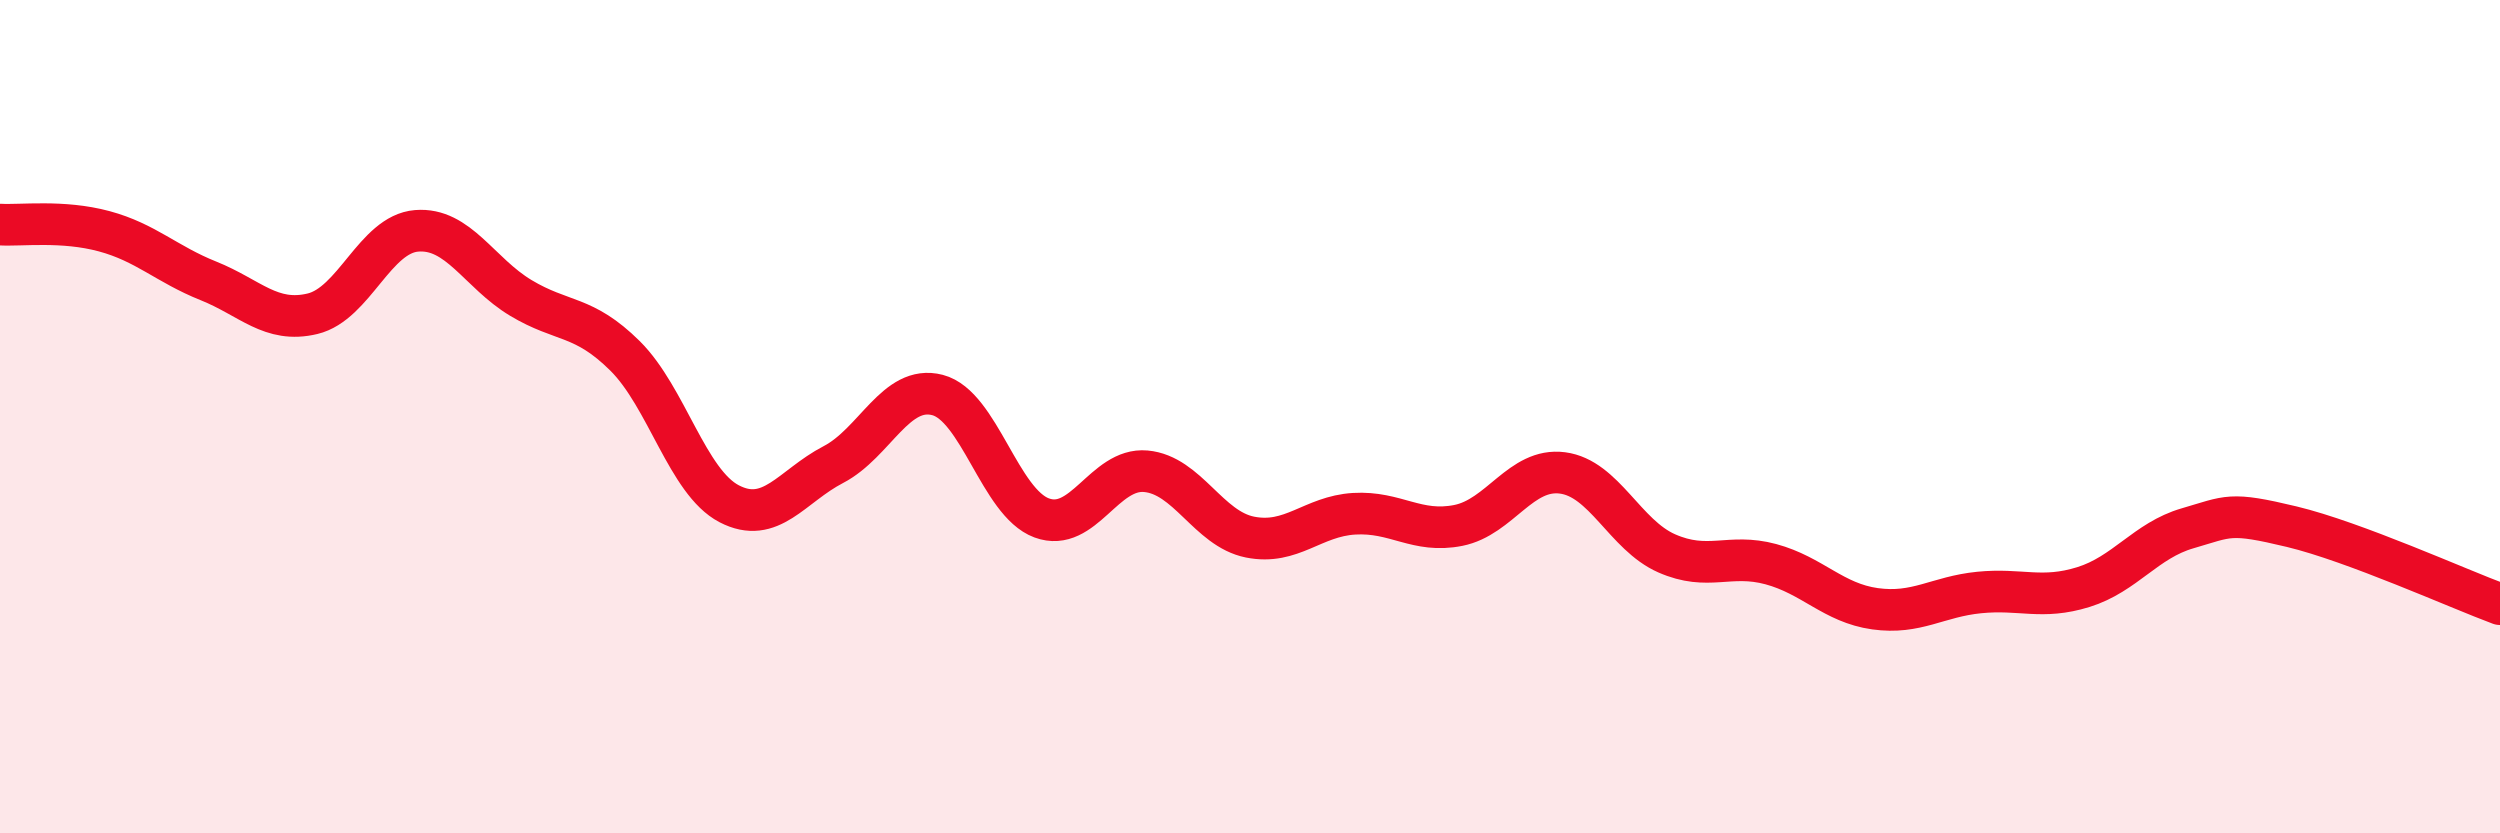
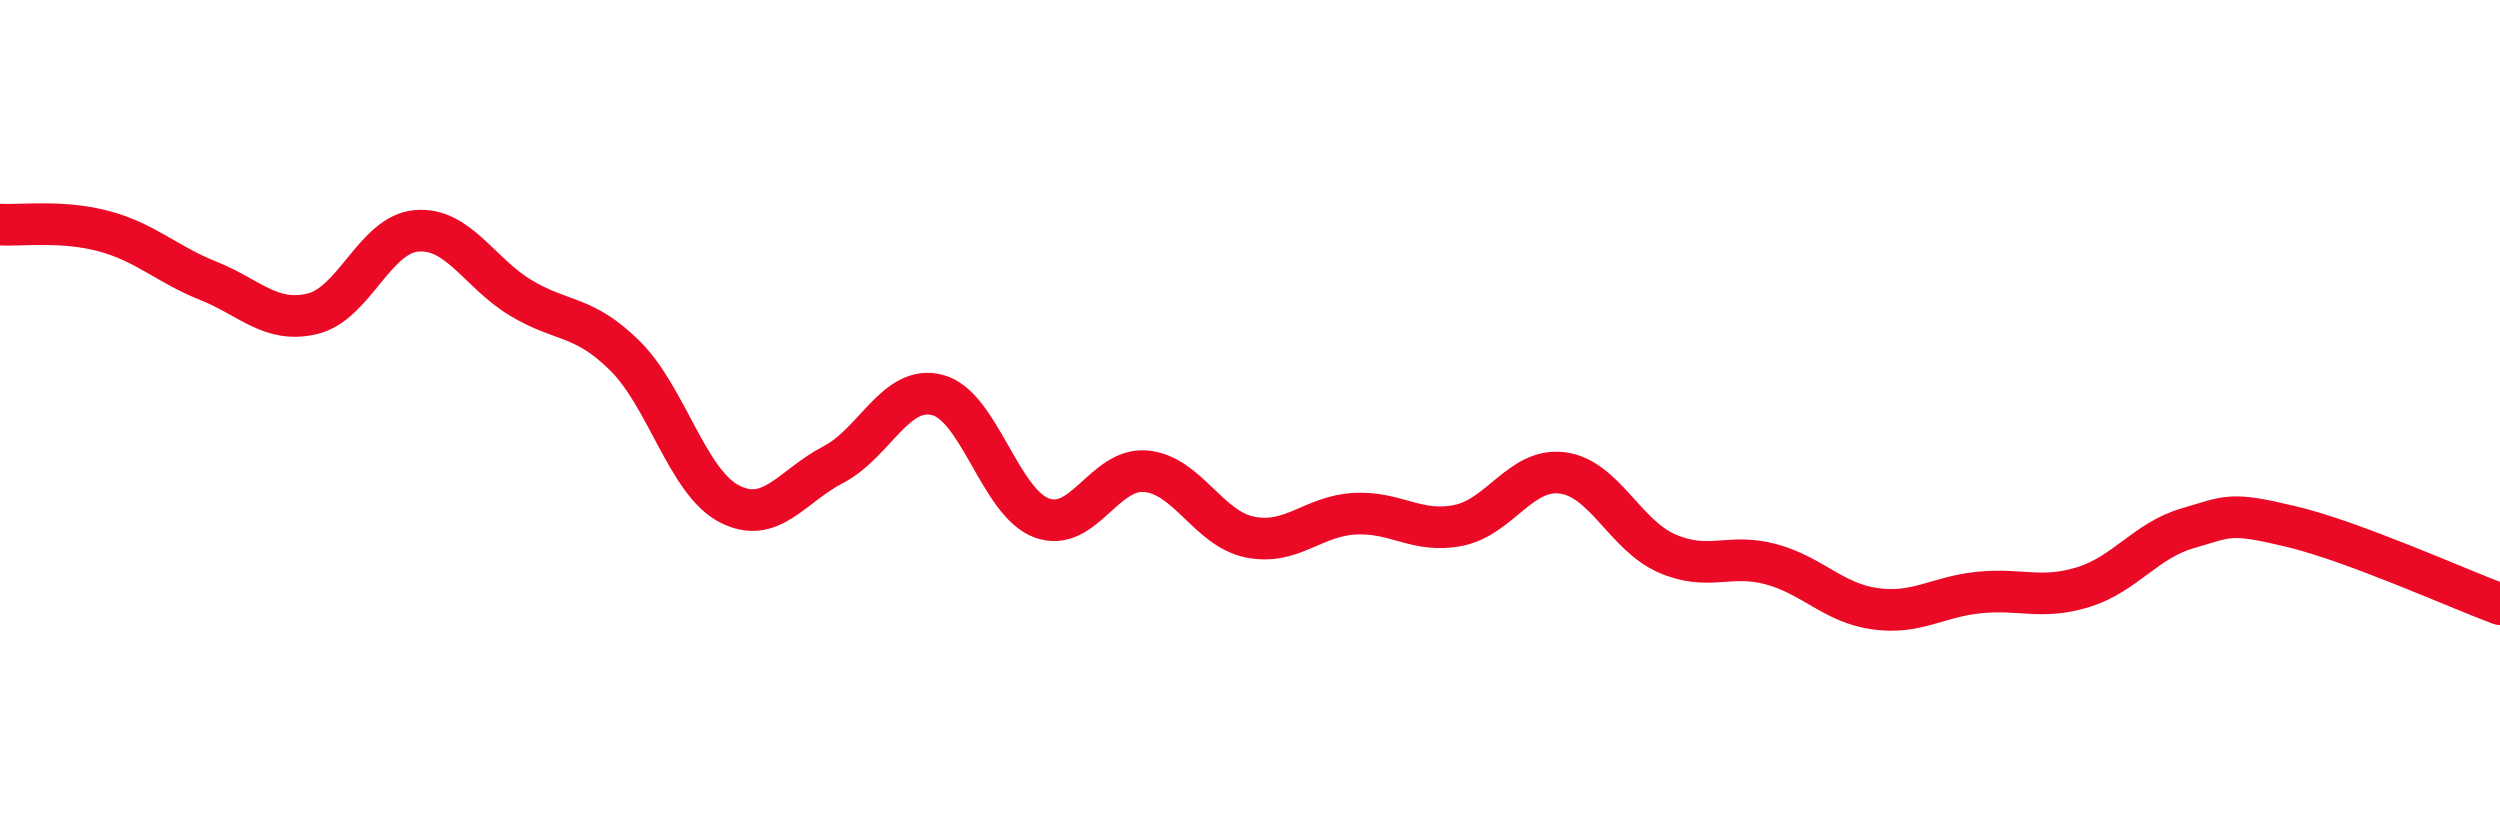
<svg xmlns="http://www.w3.org/2000/svg" width="60" height="20" viewBox="0 0 60 20">
-   <path d="M 0,5.39 C 0.5,5.42 1.5,5.28 2.5,5.55 C 3.5,5.82 4,6.34 5,6.74 C 6,7.14 6.5,7.77 7.5,7.53 C 8.5,7.29 9,5.62 10,5.54 C 11,5.46 11.5,6.55 12.5,7.15 C 13.5,7.75 14,7.55 15,8.54 C 16,9.53 16.5,11.57 17.5,12.09 C 18.5,12.61 19,11.67 20,11.15 C 21,10.63 21.5,9.22 22.5,9.48 C 23.5,9.74 24,12.06 25,12.43 C 26,12.8 26.5,11.22 27.5,11.31 C 28.5,11.4 29,12.69 30,12.89 C 31,13.09 31.5,12.39 32.5,12.33 C 33.5,12.27 34,12.81 35,12.61 C 36,12.41 36.5,11.22 37.5,11.35 C 38.5,11.48 39,12.84 40,13.28 C 41,13.72 41.5,13.27 42.5,13.54 C 43.5,13.81 44,14.47 45,14.61 C 46,14.75 46.5,14.32 47.5,14.22 C 48.5,14.12 49,14.4 50,14.09 C 51,13.78 51.5,12.97 52.5,12.68 C 53.5,12.39 53.5,12.28 55,12.64 C 56.5,13 59,14.13 60,14.5L60 20L0 20Z" fill="#EB0A25" opacity="0.1" stroke-linecap="round" stroke-linejoin="round" />
  <path d="M 0,5.39 C 0.5,5.42 1.5,5.28 2.5,5.55 C 3.5,5.82 4,6.34 5,6.74 C 6,7.14 6.5,7.77 7.5,7.53 C 8.5,7.29 9,5.62 10,5.54 C 11,5.46 11.5,6.55 12.5,7.15 C 13.5,7.75 14,7.55 15,8.54 C 16,9.53 16.5,11.57 17.5,12.09 C 18.5,12.61 19,11.67 20,11.15 C 21,10.63 21.5,9.22 22.5,9.48 C 23.5,9.74 24,12.06 25,12.43 C 26,12.8 26.5,11.22 27.5,11.31 C 28.5,11.4 29,12.69 30,12.89 C 31,13.09 31.5,12.39 32.5,12.33 C 33.5,12.27 34,12.81 35,12.61 C 36,12.41 36.5,11.22 37.5,11.35 C 38.5,11.48 39,12.84 40,13.28 C 41,13.72 41.5,13.27 42.5,13.54 C 43.5,13.81 44,14.47 45,14.61 C 46,14.75 46.5,14.32 47.5,14.22 C 48.5,14.12 49,14.4 50,14.09 C 51,13.78 51.5,12.97 52.5,12.68 C 53.5,12.39 53.5,12.28 55,12.64 C 56.5,13 59,14.13 60,14.5" stroke="#EB0A25" stroke-width="1" fill="none" stroke-linecap="round" stroke-linejoin="round" />
</svg>